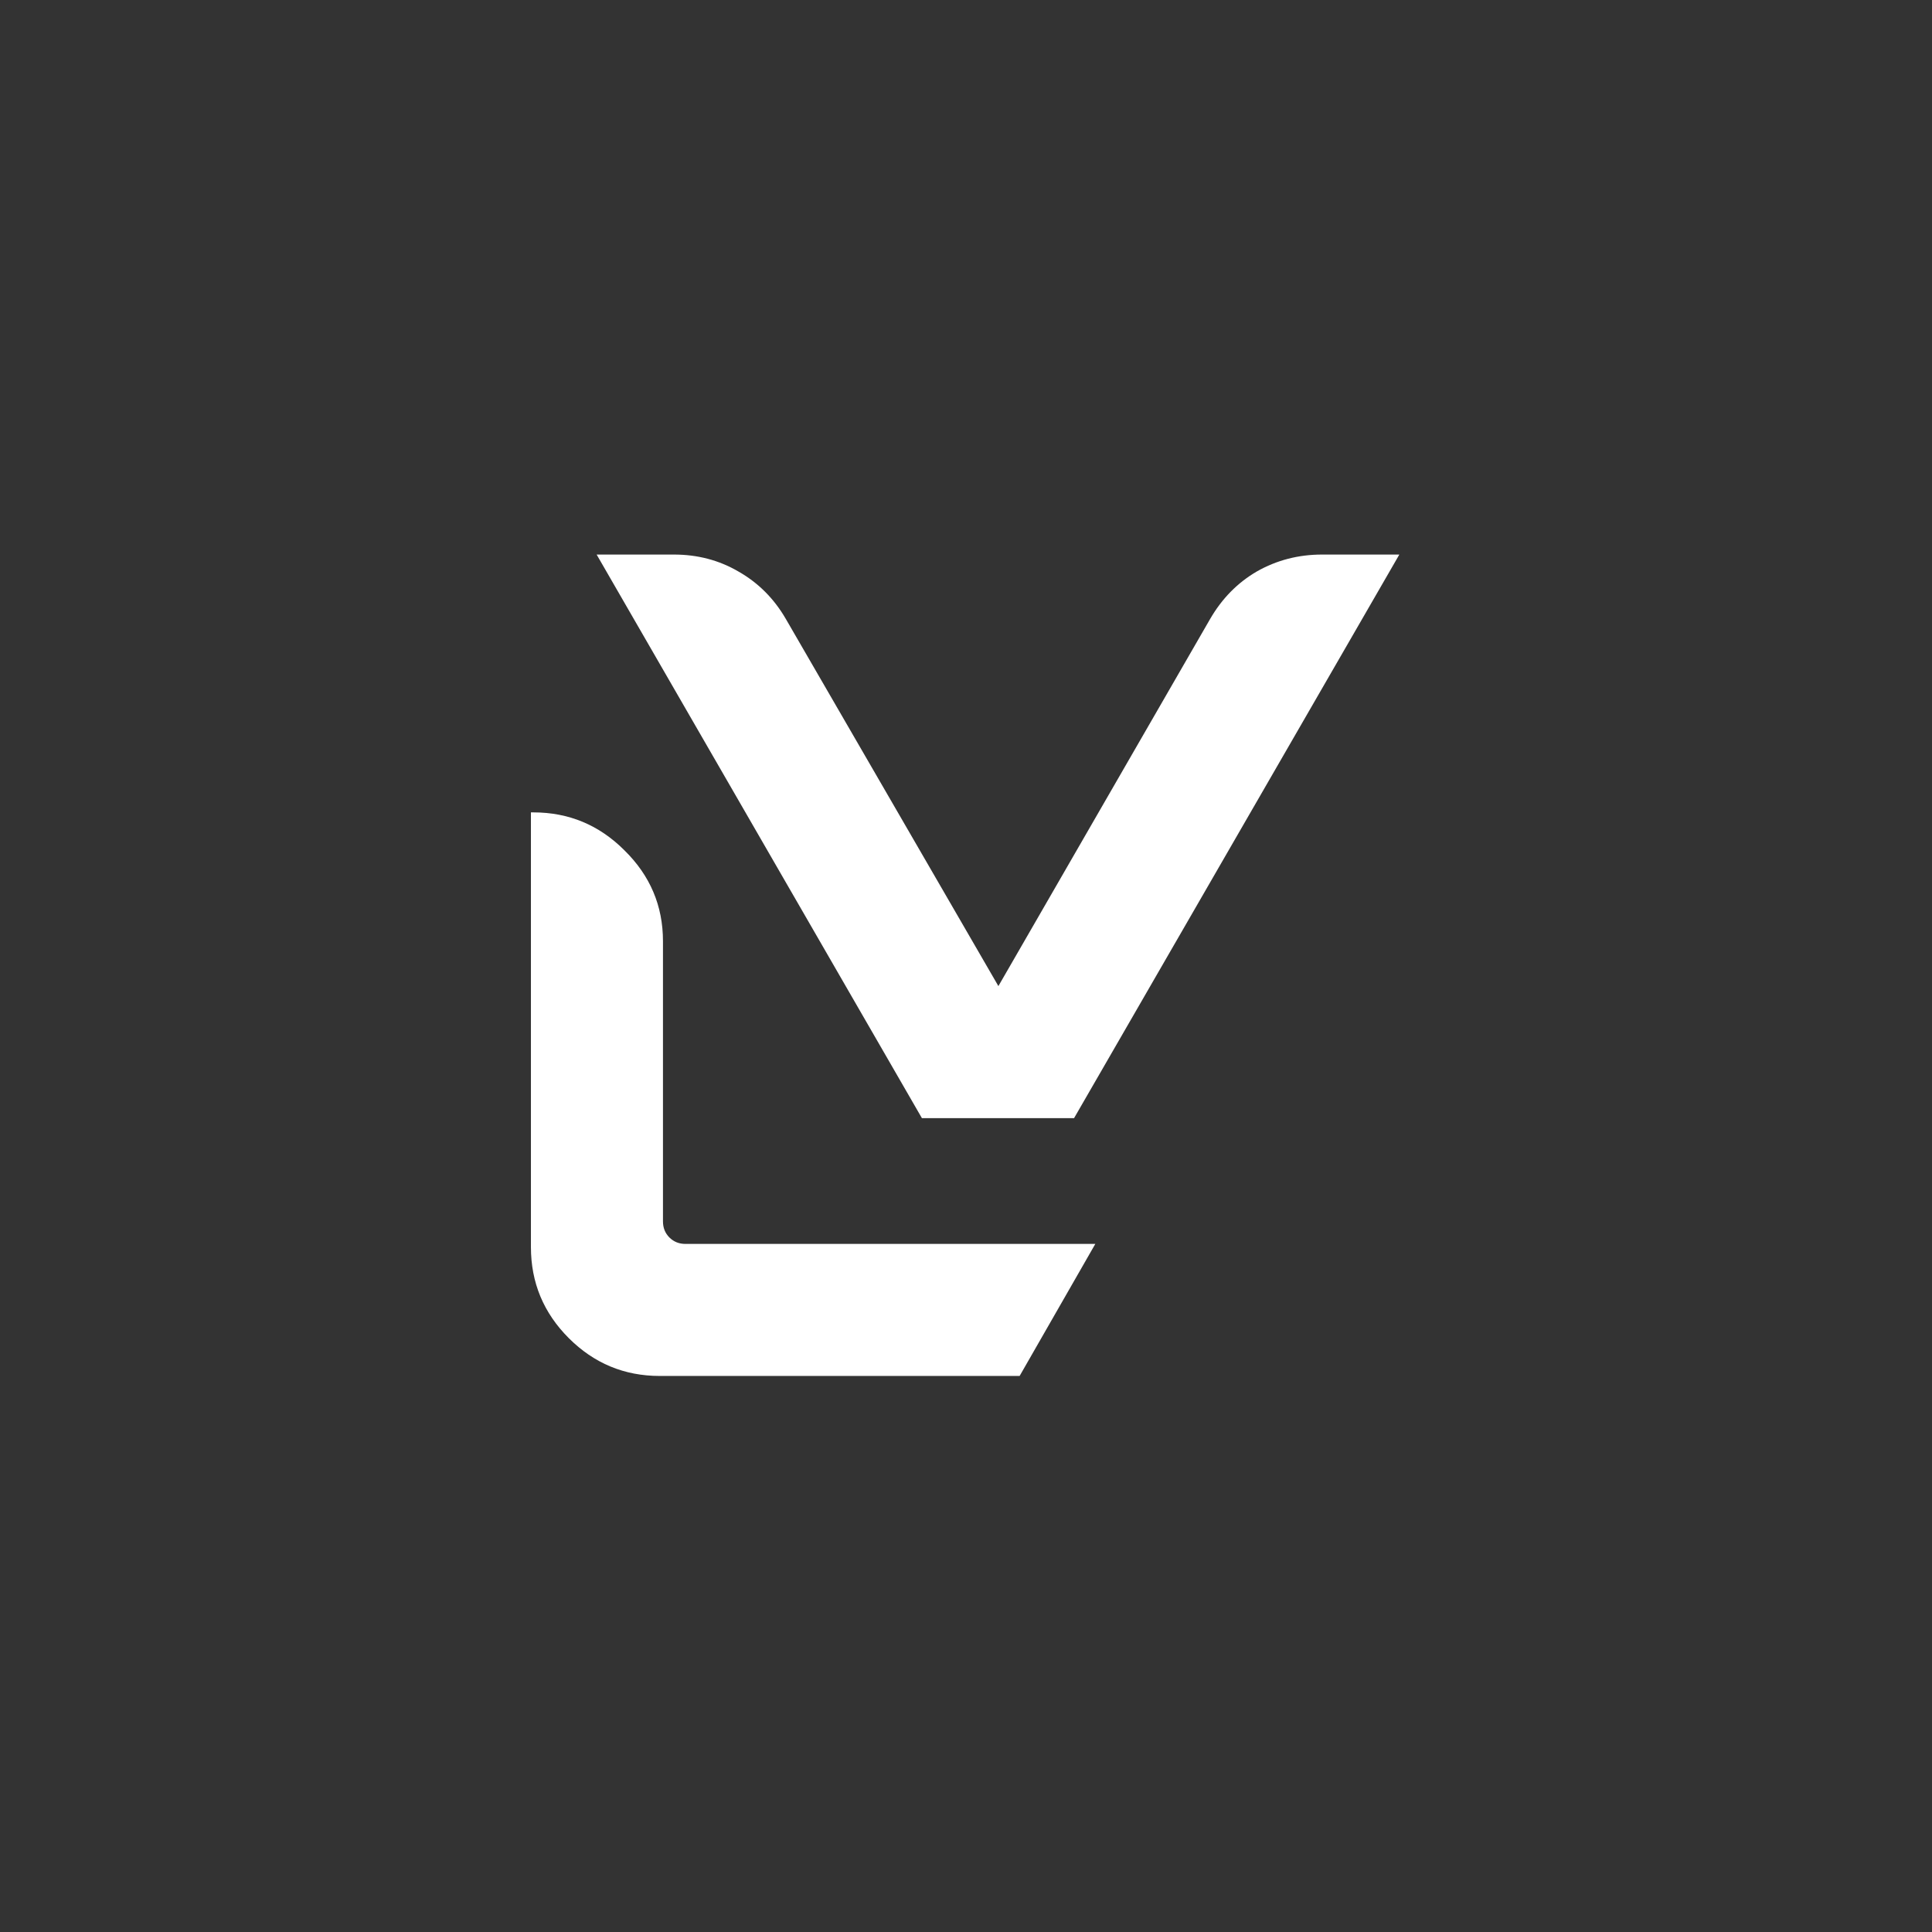
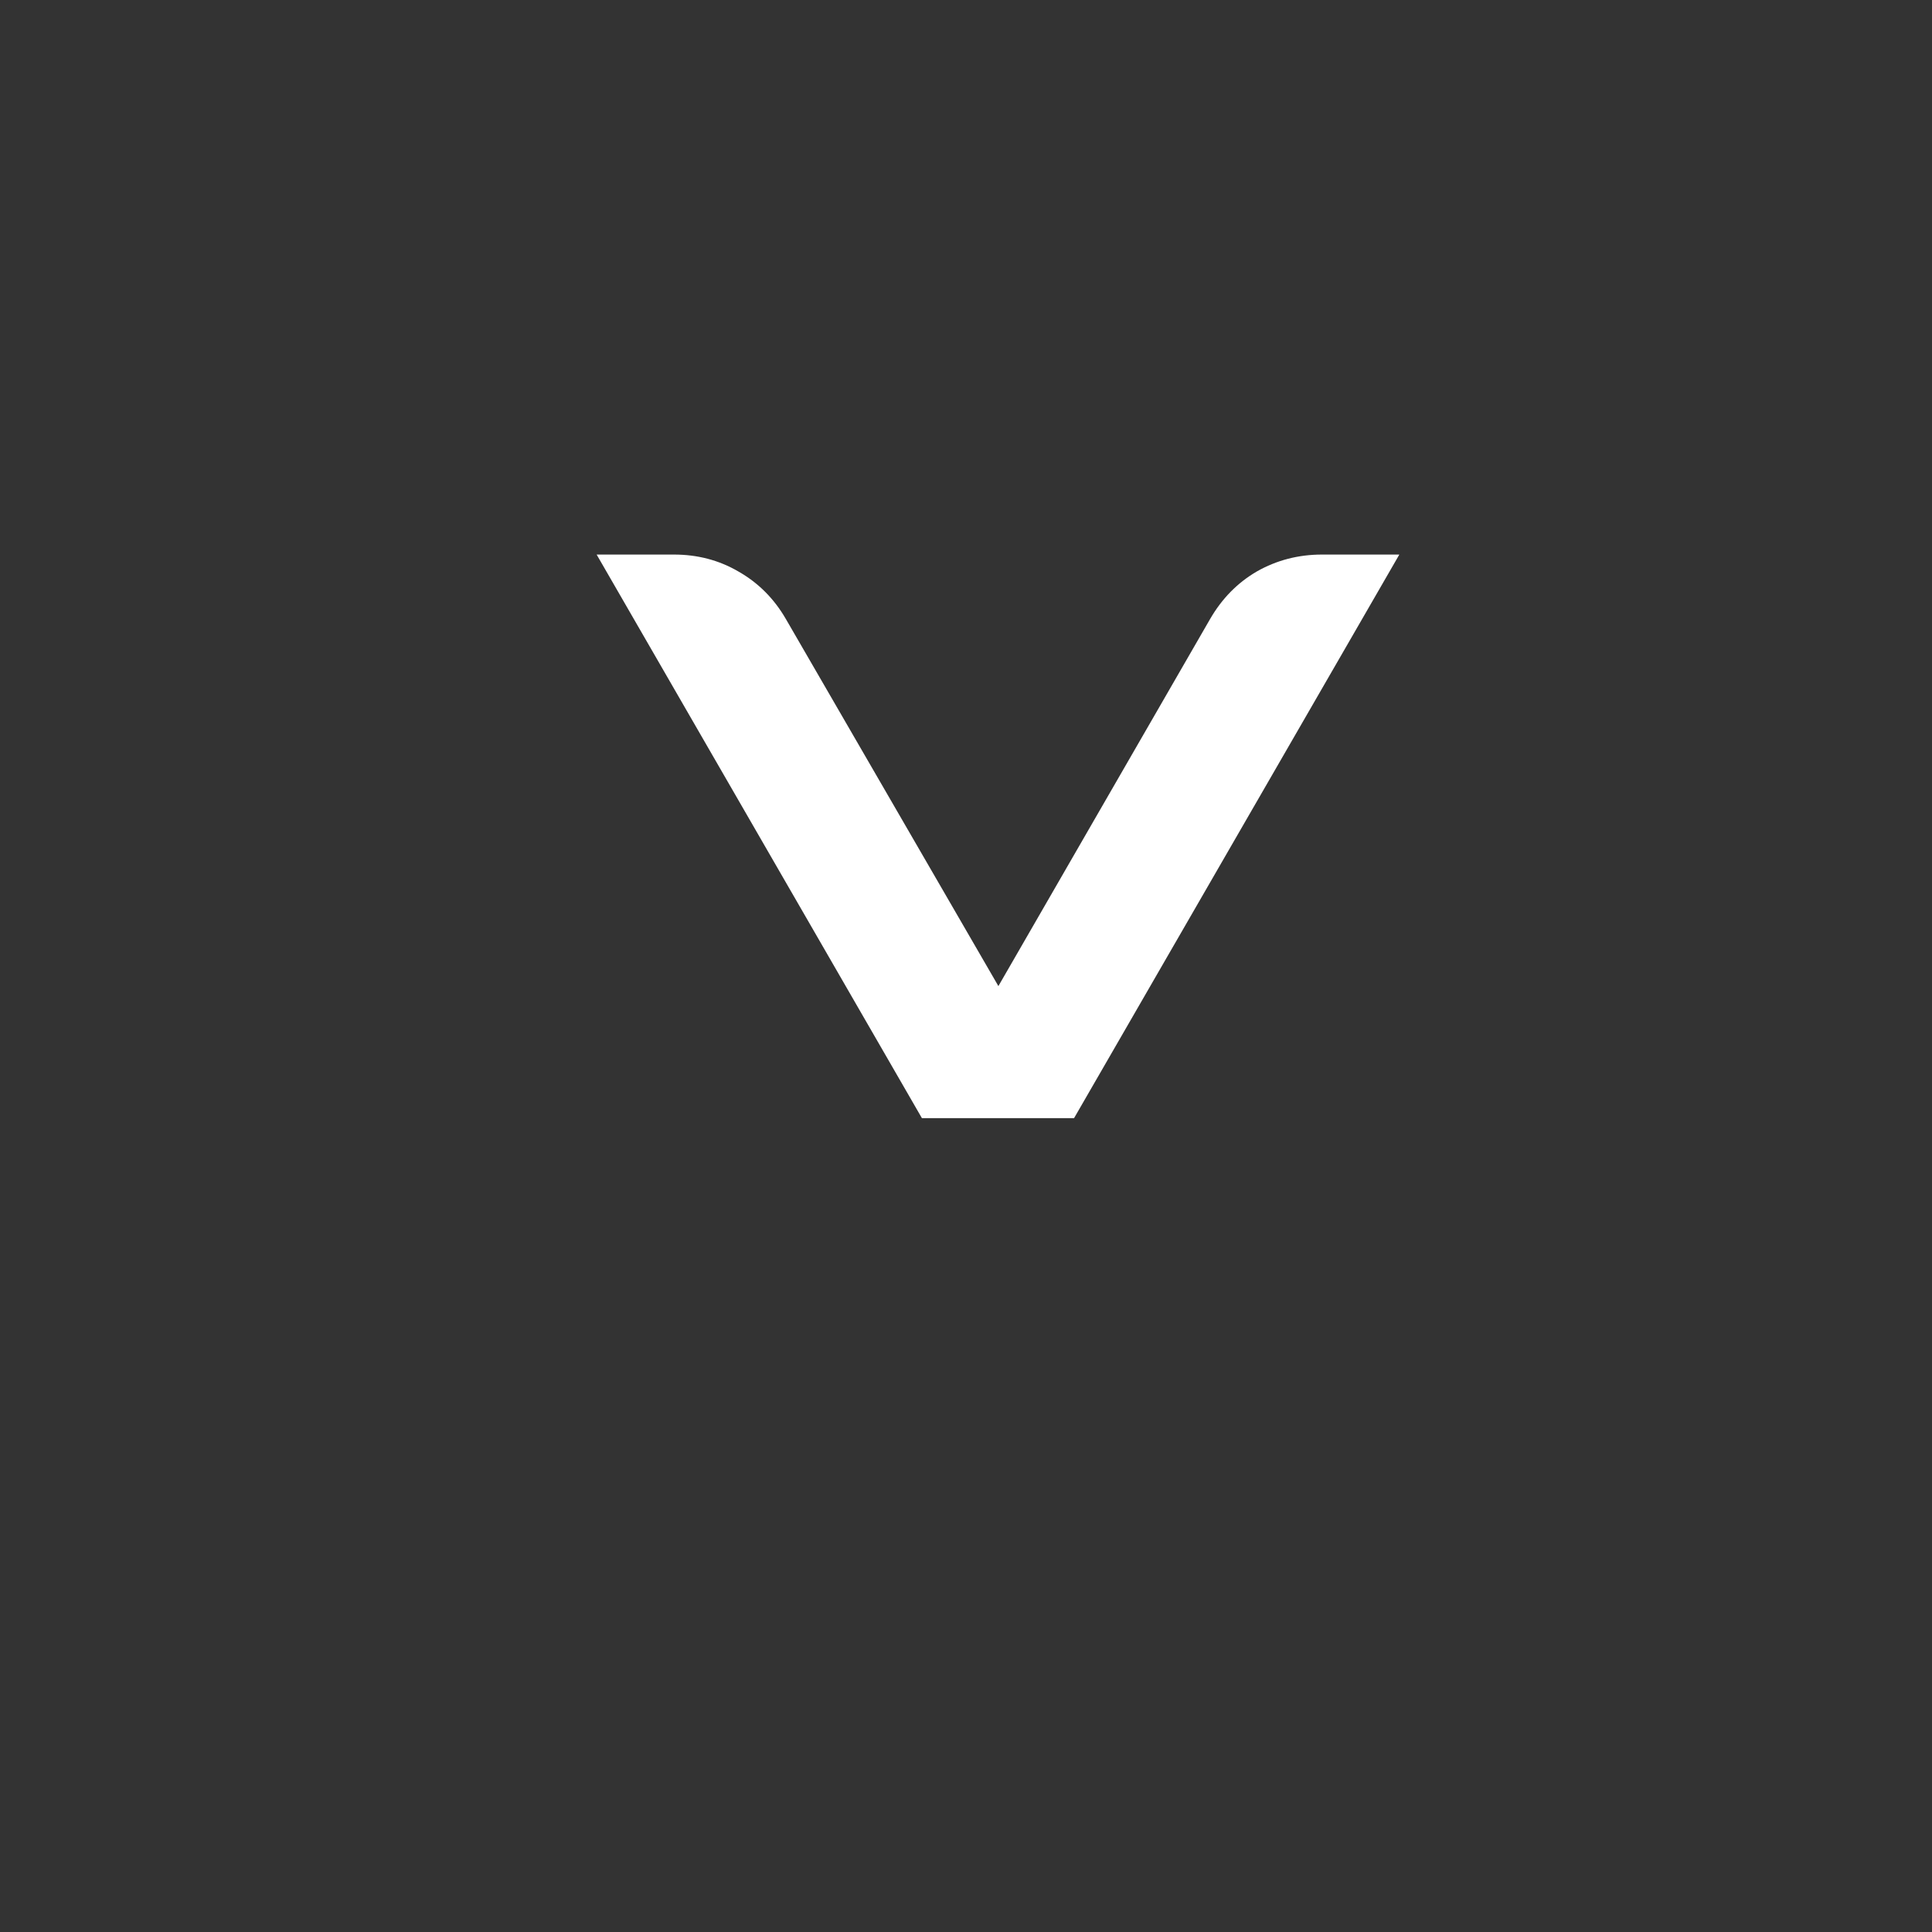
<svg xmlns="http://www.w3.org/2000/svg" width="1080" height="1080" viewBox="0 0 1080 1080" fill="none">
  <rect x="0" y="0" width="1080" height="1080" fill="#333333" stroke="none" />
-   <path d="M612.286 695.359L569.98 769.169H368.803C349 769.169 332.048 762.118 317.946 748.017C303.844 733.915 296.793 716.962 296.793 697.16V454.127H298.143C317.946 454.127 334.898 461.178 349 475.28C363.402 489.382 370.603 506.334 370.603 526.137V682.758C370.603 686.358 371.803 689.359 374.204 691.759C376.604 694.159 379.604 695.359 383.205 695.359H612.286Z" fill="white" />
  <path d="M333.526 310H376.732C389.933 310 401.935 313.15 412.737 319.451C423.838 325.752 432.689 334.603 439.29 346.005L558.106 551.233L676.472 346.005C683.073 334.603 691.774 325.752 702.576 319.451C713.677 313.15 725.829 310 739.03 310H782.236L600.412 625.042H515.35L333.526 310Z" fill="white" />
</svg>